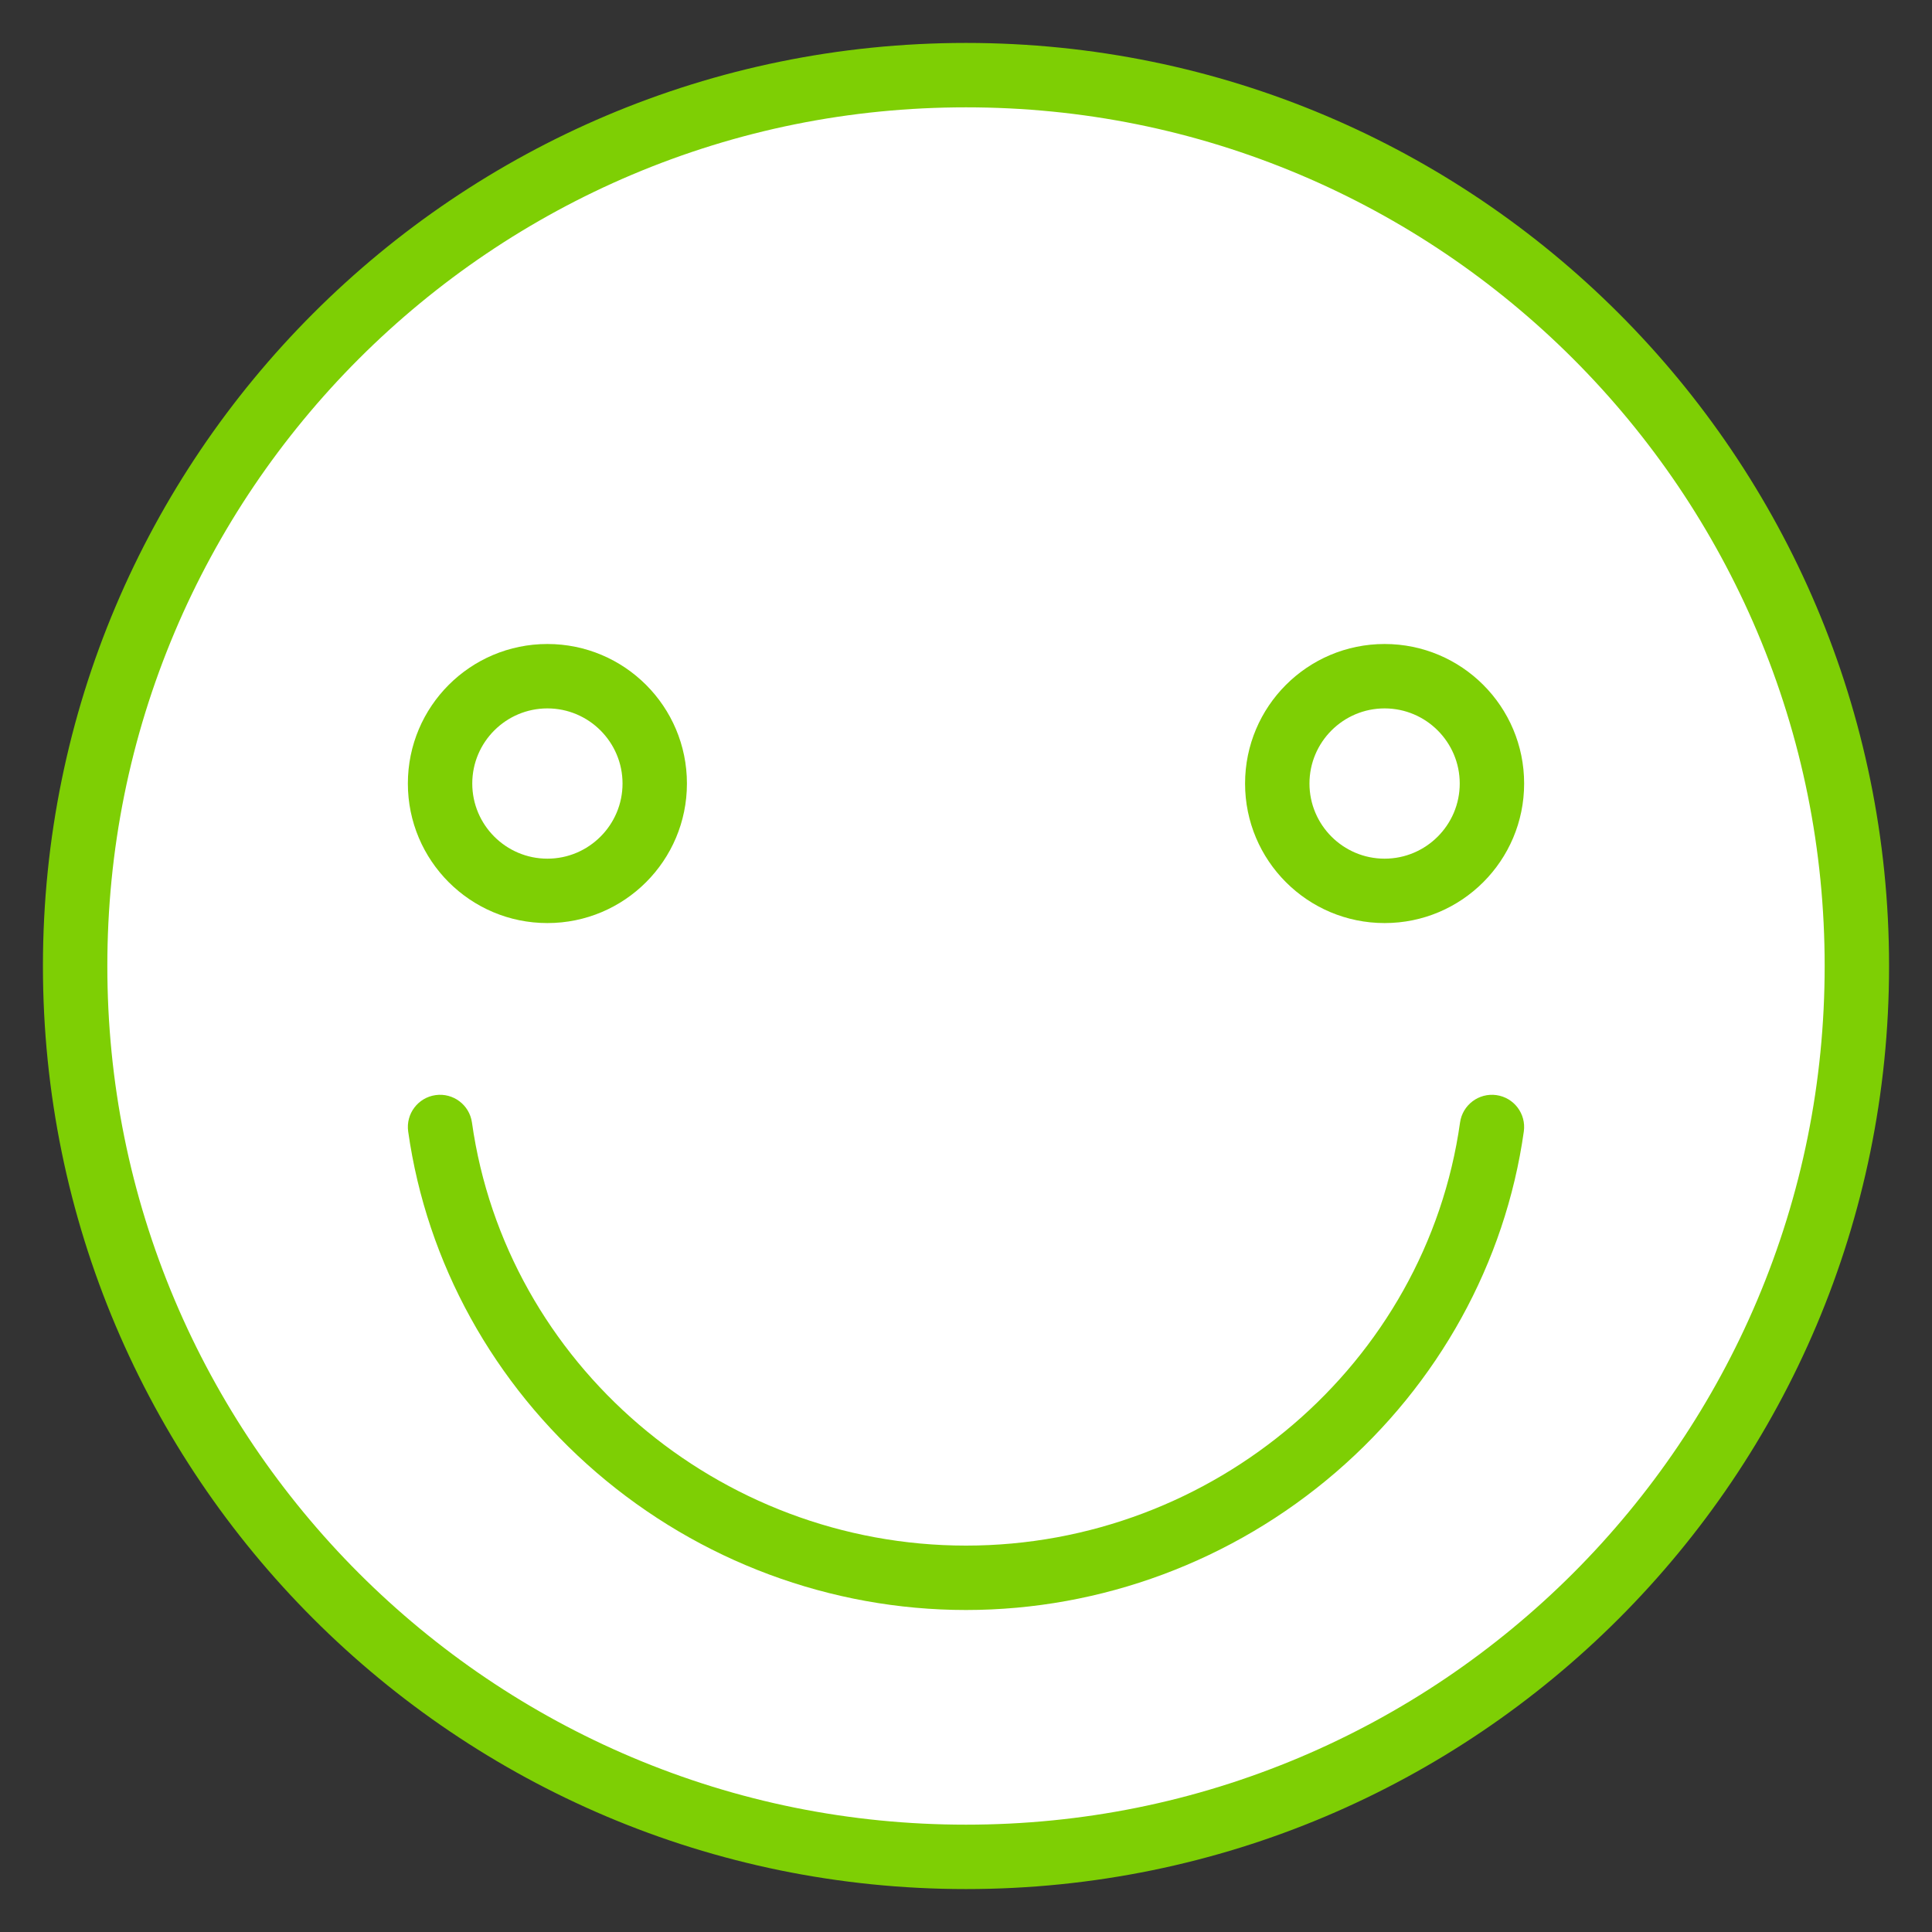
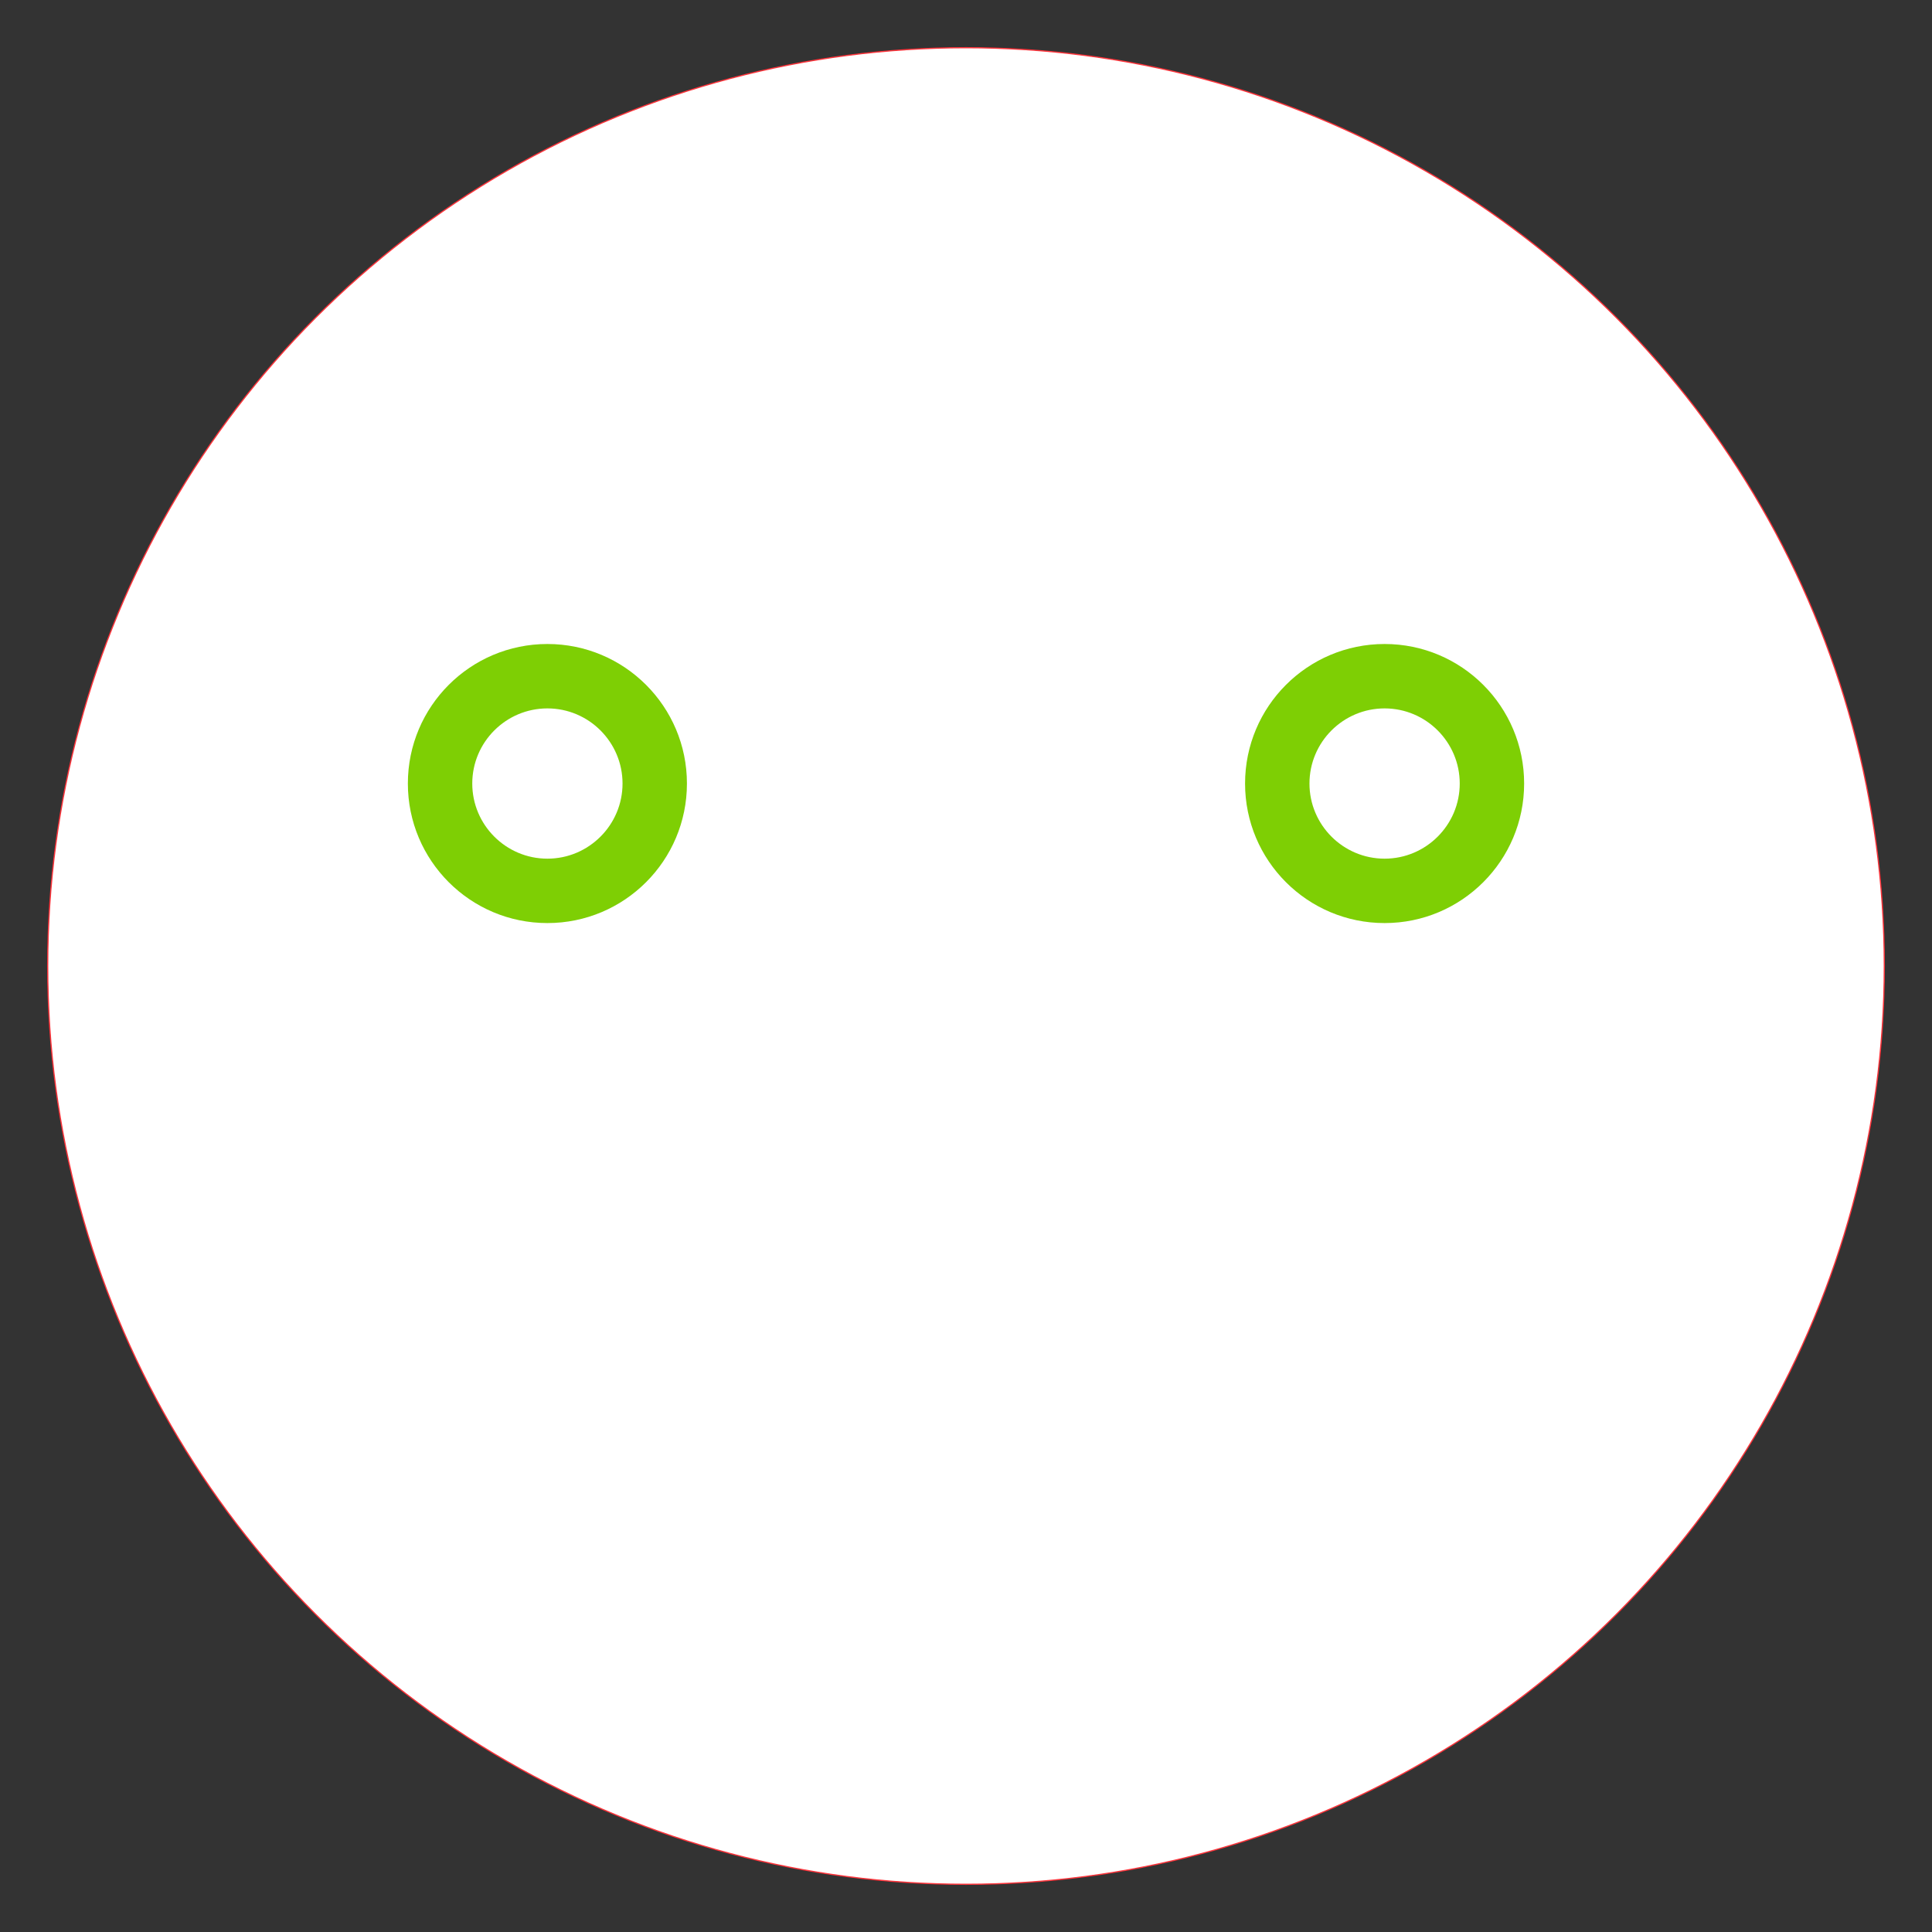
<svg xmlns="http://www.w3.org/2000/svg" version="1.1" id="Layer_4" x="0px" y="0px" width="90px" height="90px" viewBox="0 0 1620 1620" enable-background="new 0 0 1620 1620" xml:space="preserve">
  <rect x="0" y="0" width="1620" height="1620" fill="#333333" stroke="none" />
  <g>
    <circle id="Oval-28" stroke="#FF333A" fill="#FFFFFF" cx="810" cy="810" r="770" />
-     <path fill="#7ECF04" d="M810,36C382.532,36,36,382.532,36,810c0,427.469,346.532,774,774,774c427.469,0,774-346.531,774-774    C1584,382.532,1237.469,36,810,36z M1407.067,1212.521c-25.765,38.137-55.355,74-87.95,106.596    c-32.596,32.595-68.459,62.186-106.596,87.95c-38.488,26.002-79.63,48.334-122.281,66.374C1001.51,1510.971,907.224,1530,810,1530    c-97.223,0-191.509-19.029-280.24-56.559c-42.651-18.04-83.792-40.372-122.281-66.374c-38.137-25.765-74-55.355-106.596-87.95    c-32.595-32.596-62.186-68.459-87.95-106.596c-26.002-38.488-48.333-79.63-66.374-122.281C109.029,1001.51,90,907.224,90,810    c0-97.223,19.029-191.509,56.559-280.24c18.04-42.651,40.371-83.792,66.374-122.281c25.765-38.137,55.355-74.001,87.95-106.596    c32.595-32.595,68.459-62.186,106.596-87.95c38.488-26.002,79.63-48.333,122.281-66.374C618.491,109.029,712.777,90,810,90    c97.224,0,191.51,19.029,280.24,56.559c42.651,18.04,83.793,40.371,122.281,66.374c38.137,25.765,74,55.355,106.596,87.95    c32.595,32.595,62.186,68.459,87.95,106.596c26.002,38.489,48.334,79.63,66.374,122.281C1510.971,618.491,1530,712.777,1530,810    c0,97.224-19.029,191.51-56.559,280.24C1455.401,1132.892,1433.069,1174.033,1407.067,1212.521z" />
    <path fill="#7ECF04" d="M459,774c64.617,0,117-52.383,117-117c0-64.617-52.383-117-117-117c-64.618,0-117,52.383-117,117    C342,721.617,394.383,774,459,774z M459,594c34.738,0,63,28.262,63,63c0,34.739-28.262,63-63,63c-34.739,0-63-28.262-63-63    C396,622.261,424.262,594,459,594z" />
    <path fill="#7ECF04" d="M1161,774c64.617,0,117-52.383,117-117c0-64.617-52.383-117-117-117s-117,52.383-117,117    C1044,721.617,1096.383,774,1161,774z M1161,594c34.738,0,63,28.262,63,63c0,34.739-28.262,63-63,63s-63-28.262-63-63    C1098,622.261,1126.262,594,1161,594z" />
-     <path fill="#7ECF04" d="M1254.767,918.264c-14.756-2.074-28.422,8.203-30.503,22.97C1195.769,1143.483,1017.674,1296,810,1296    s-385.769-152.517-414.264-354.767c-2.081-14.767-15.731-25.049-30.503-22.97c-14.766,2.081-25.049,15.737-22.969,30.503    c15.513,110.106,71.522,211.606,157.708,285.802C586.44,1309.006,696.543,1350,810,1350s223.56-40.994,310.027-115.432    c86.188-74.195,142.195-175.695,157.709-285.802C1279.816,934.001,1269.533,920.345,1254.767,918.264z" />
  </g>
</svg>